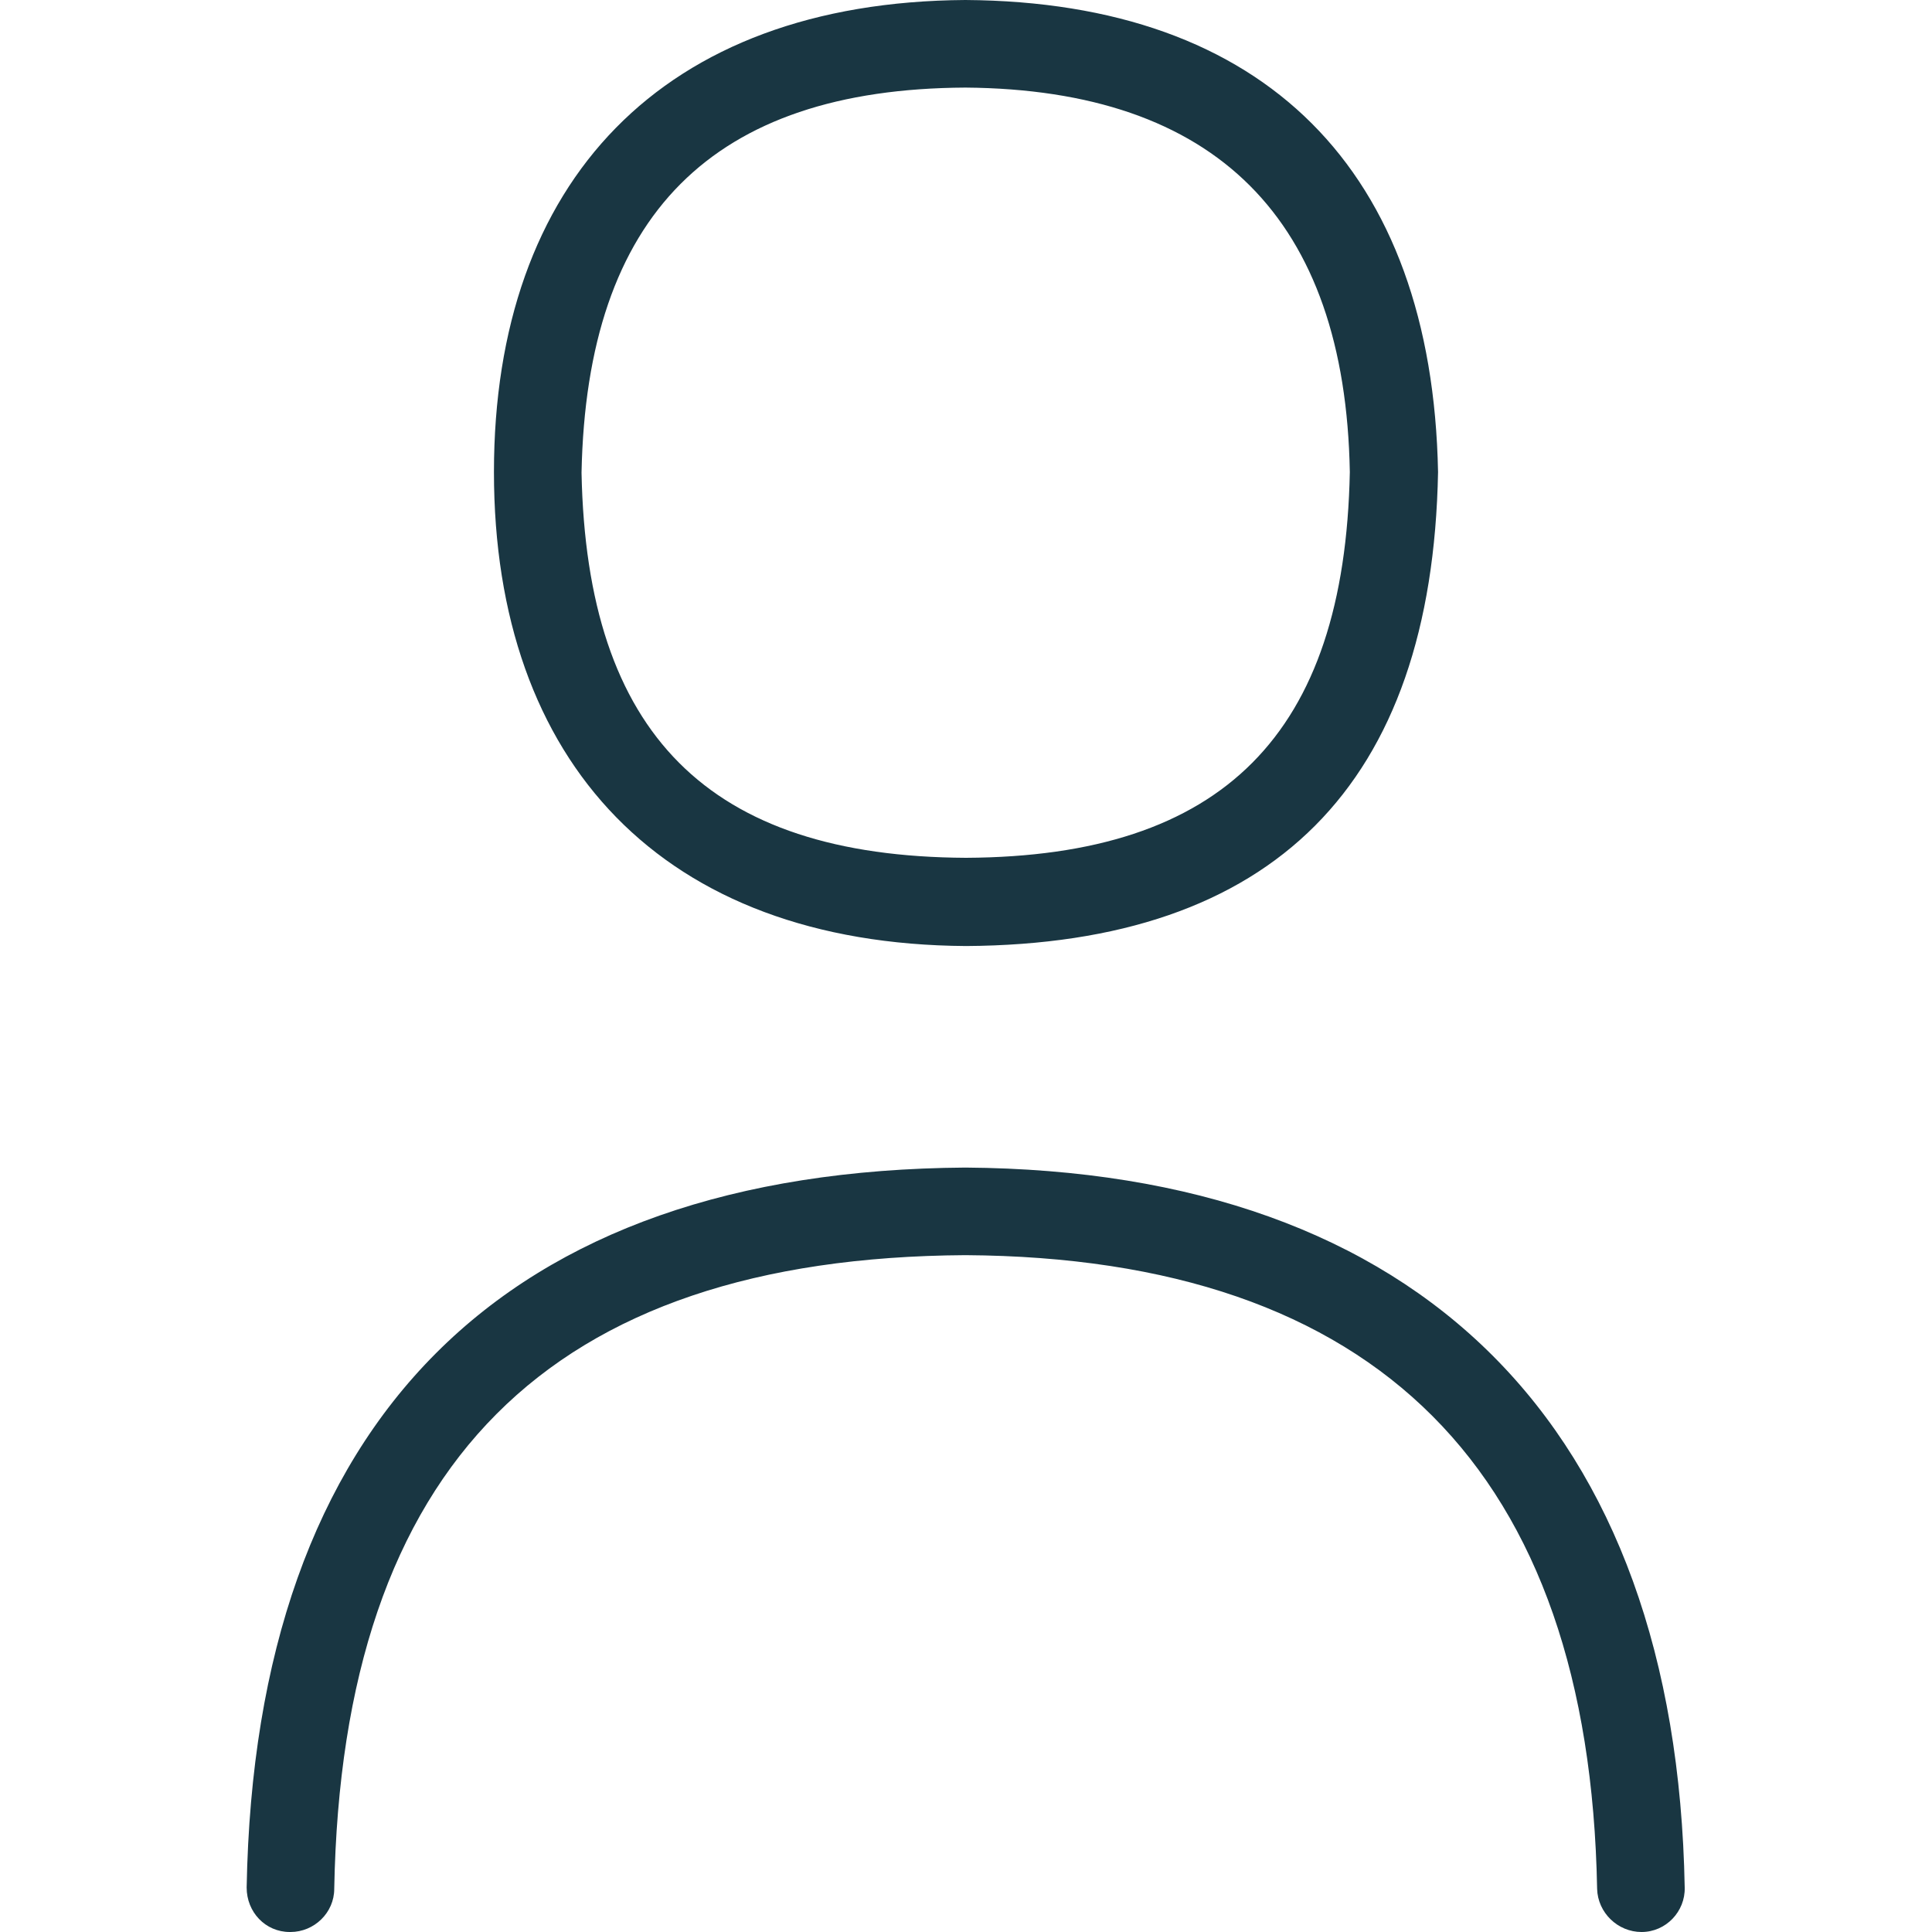
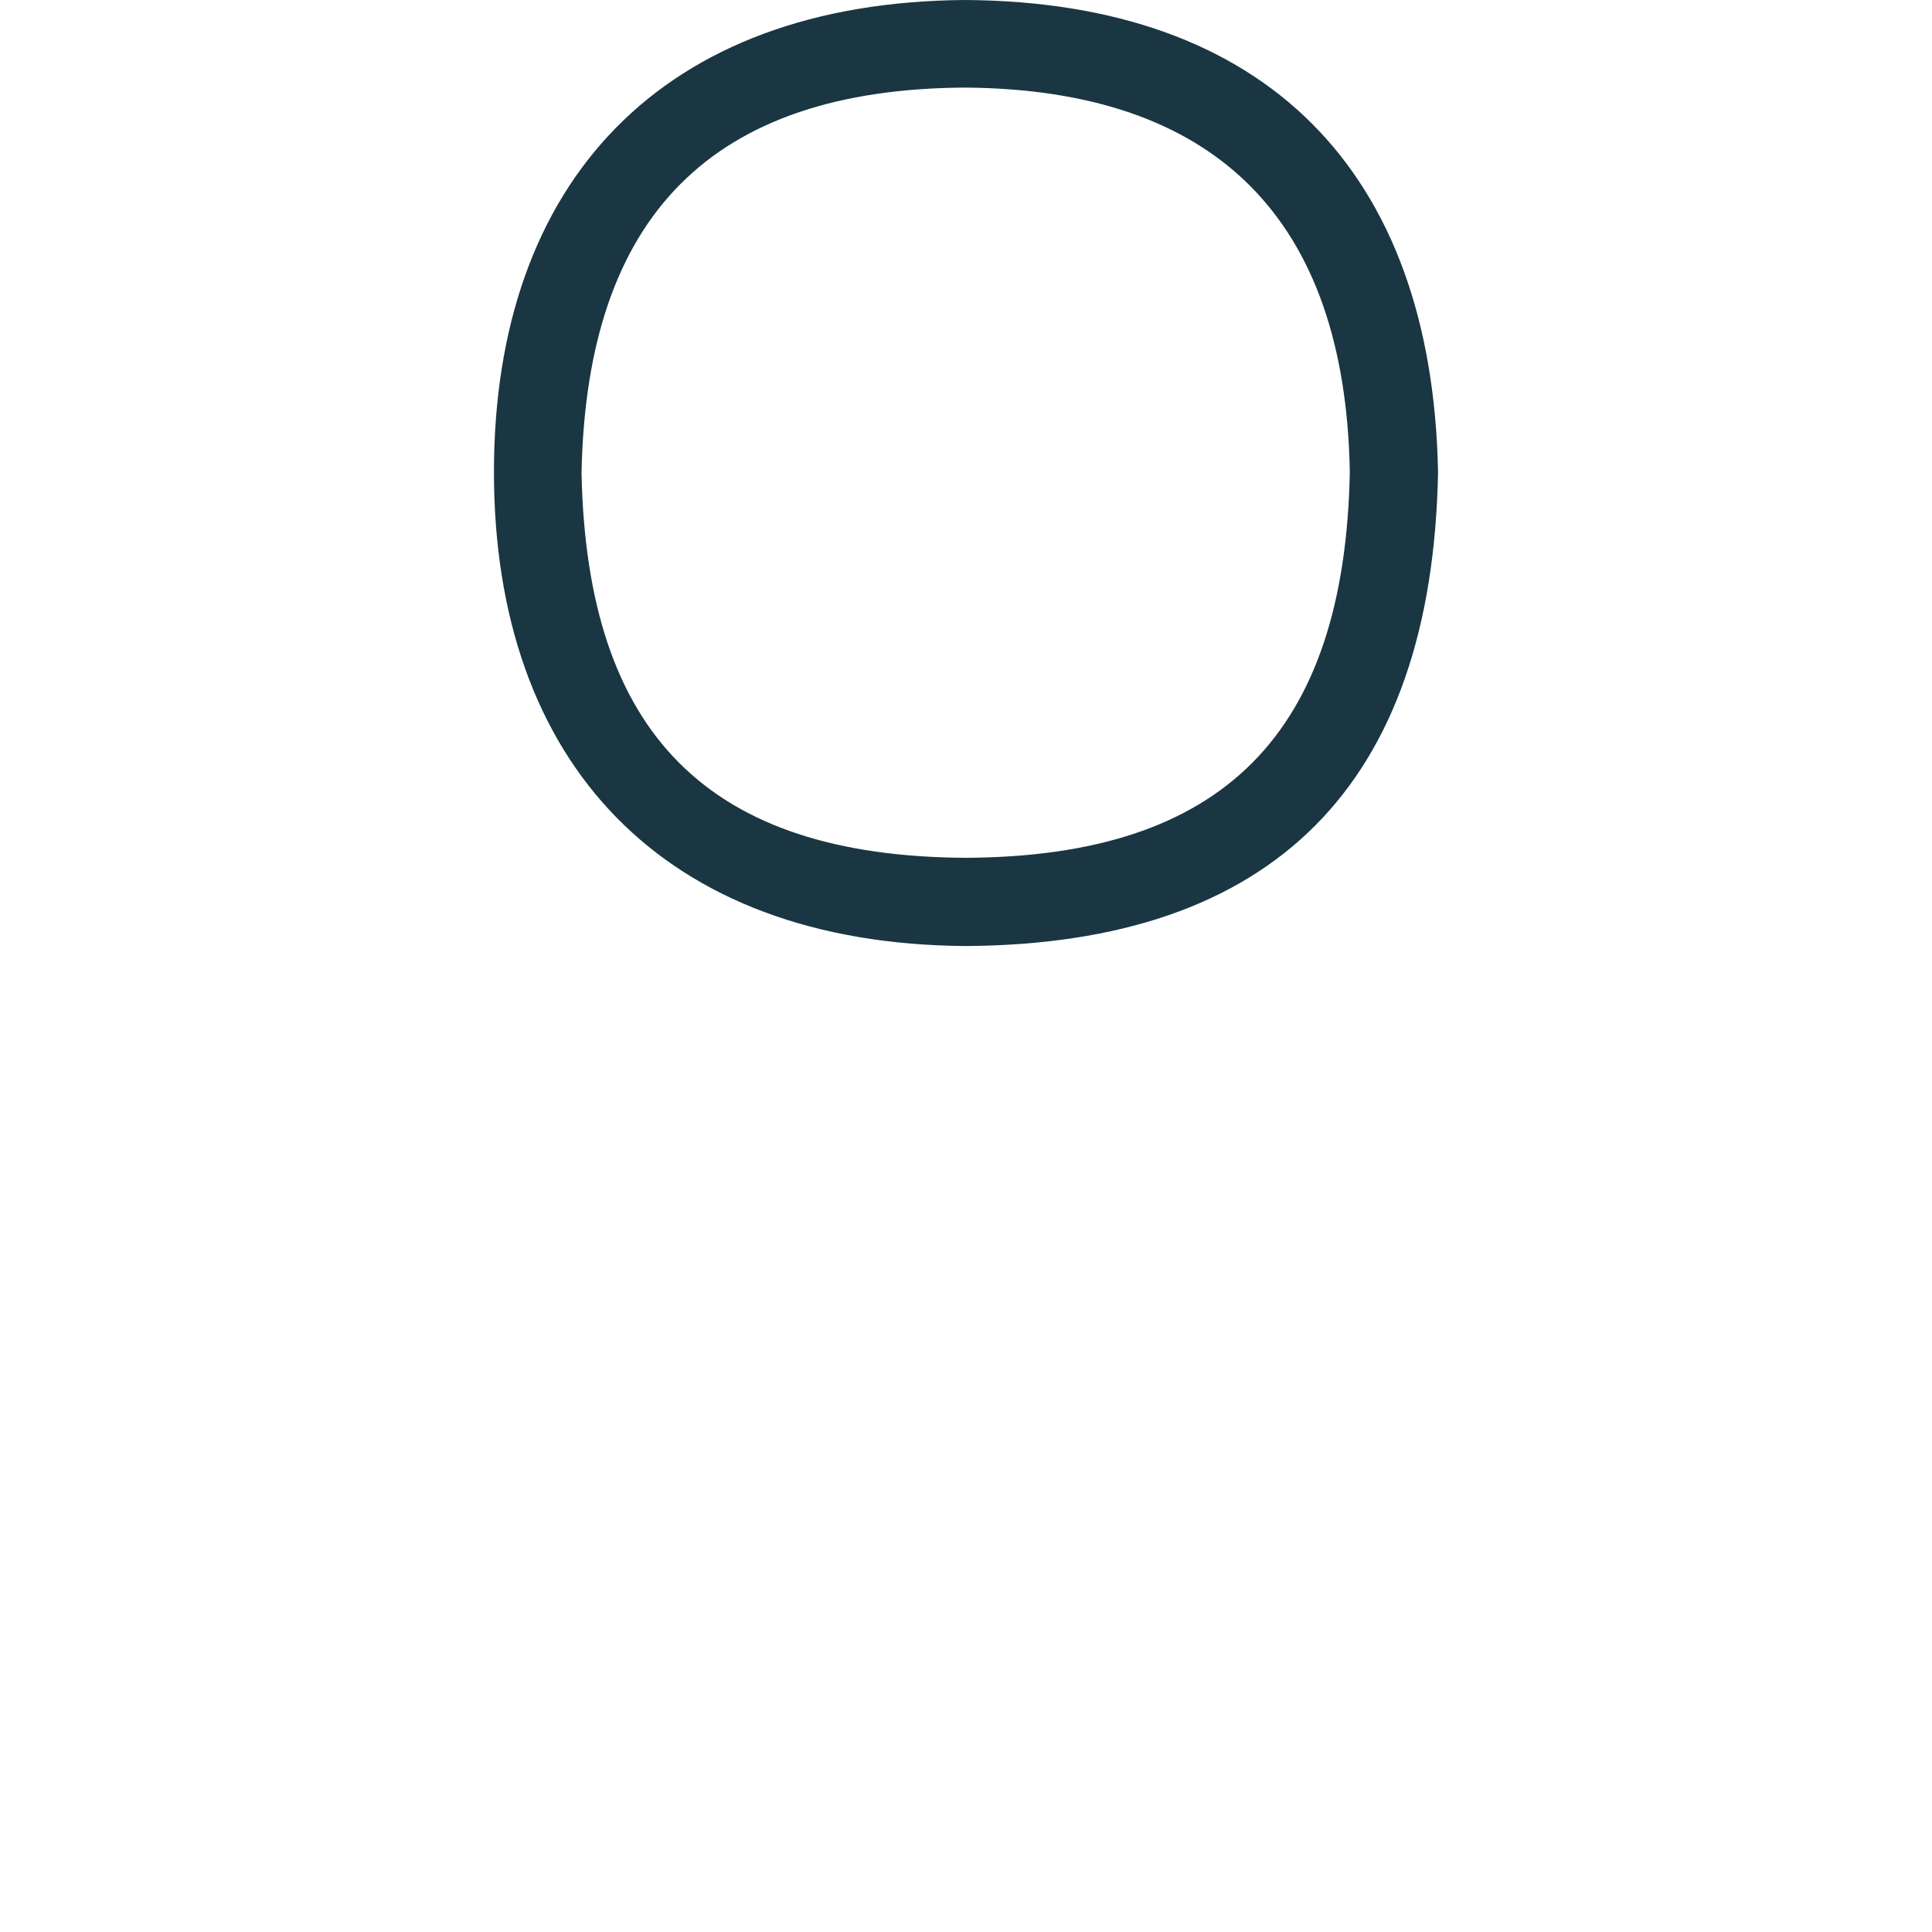
<svg xmlns="http://www.w3.org/2000/svg" id="Capa_1" data-name="Capa 1" viewBox="0 0 30 30">
  <defs>
    <style>
      .cls-1 {
        fill: #193642;
      }
    </style>
  </defs>
  <g id="Perfil">
    <g id="usuario">
      <path id="Trazado_25" data-name="Trazado 25" class="cls-1" d="M15,14.69c4.77-.03,7.24-2.5,7.33-7.36C22.24,2.64,19.64.03,14.99,0c-4.71.03-7.32,2.82-7.32,7.33s2.62,7.33,7.33,7.36ZM14.99,1.36c3.89.03,5.9,2.04,5.97,5.97-.08,4.07-1.97,5.97-5.96,5.99-4-.02-5.89-1.92-5.97-5.98.08-4,2.03-5.96,5.96-5.98Z" />
-       <path id="Trazado_26" data-name="Trazado 26" class="cls-1" d="M14.99,18.13c-7.17.05-11.03,3.91-11.16,11.18,0,.38.29.69.67.69,0,0,0,0,0,0h.01c.37,0,.68-.3.68-.67.12-6.58,3.33-9.8,9.8-9.84,6.39.04,9.69,3.35,9.81,9.84.01.37.32.67.69.67.38,0,.68-.32.67-.69,0,0,0,0,0,0-.13-7.16-4.09-11.13-11.17-11.18Z" />
    </g>
  </g>
</svg>